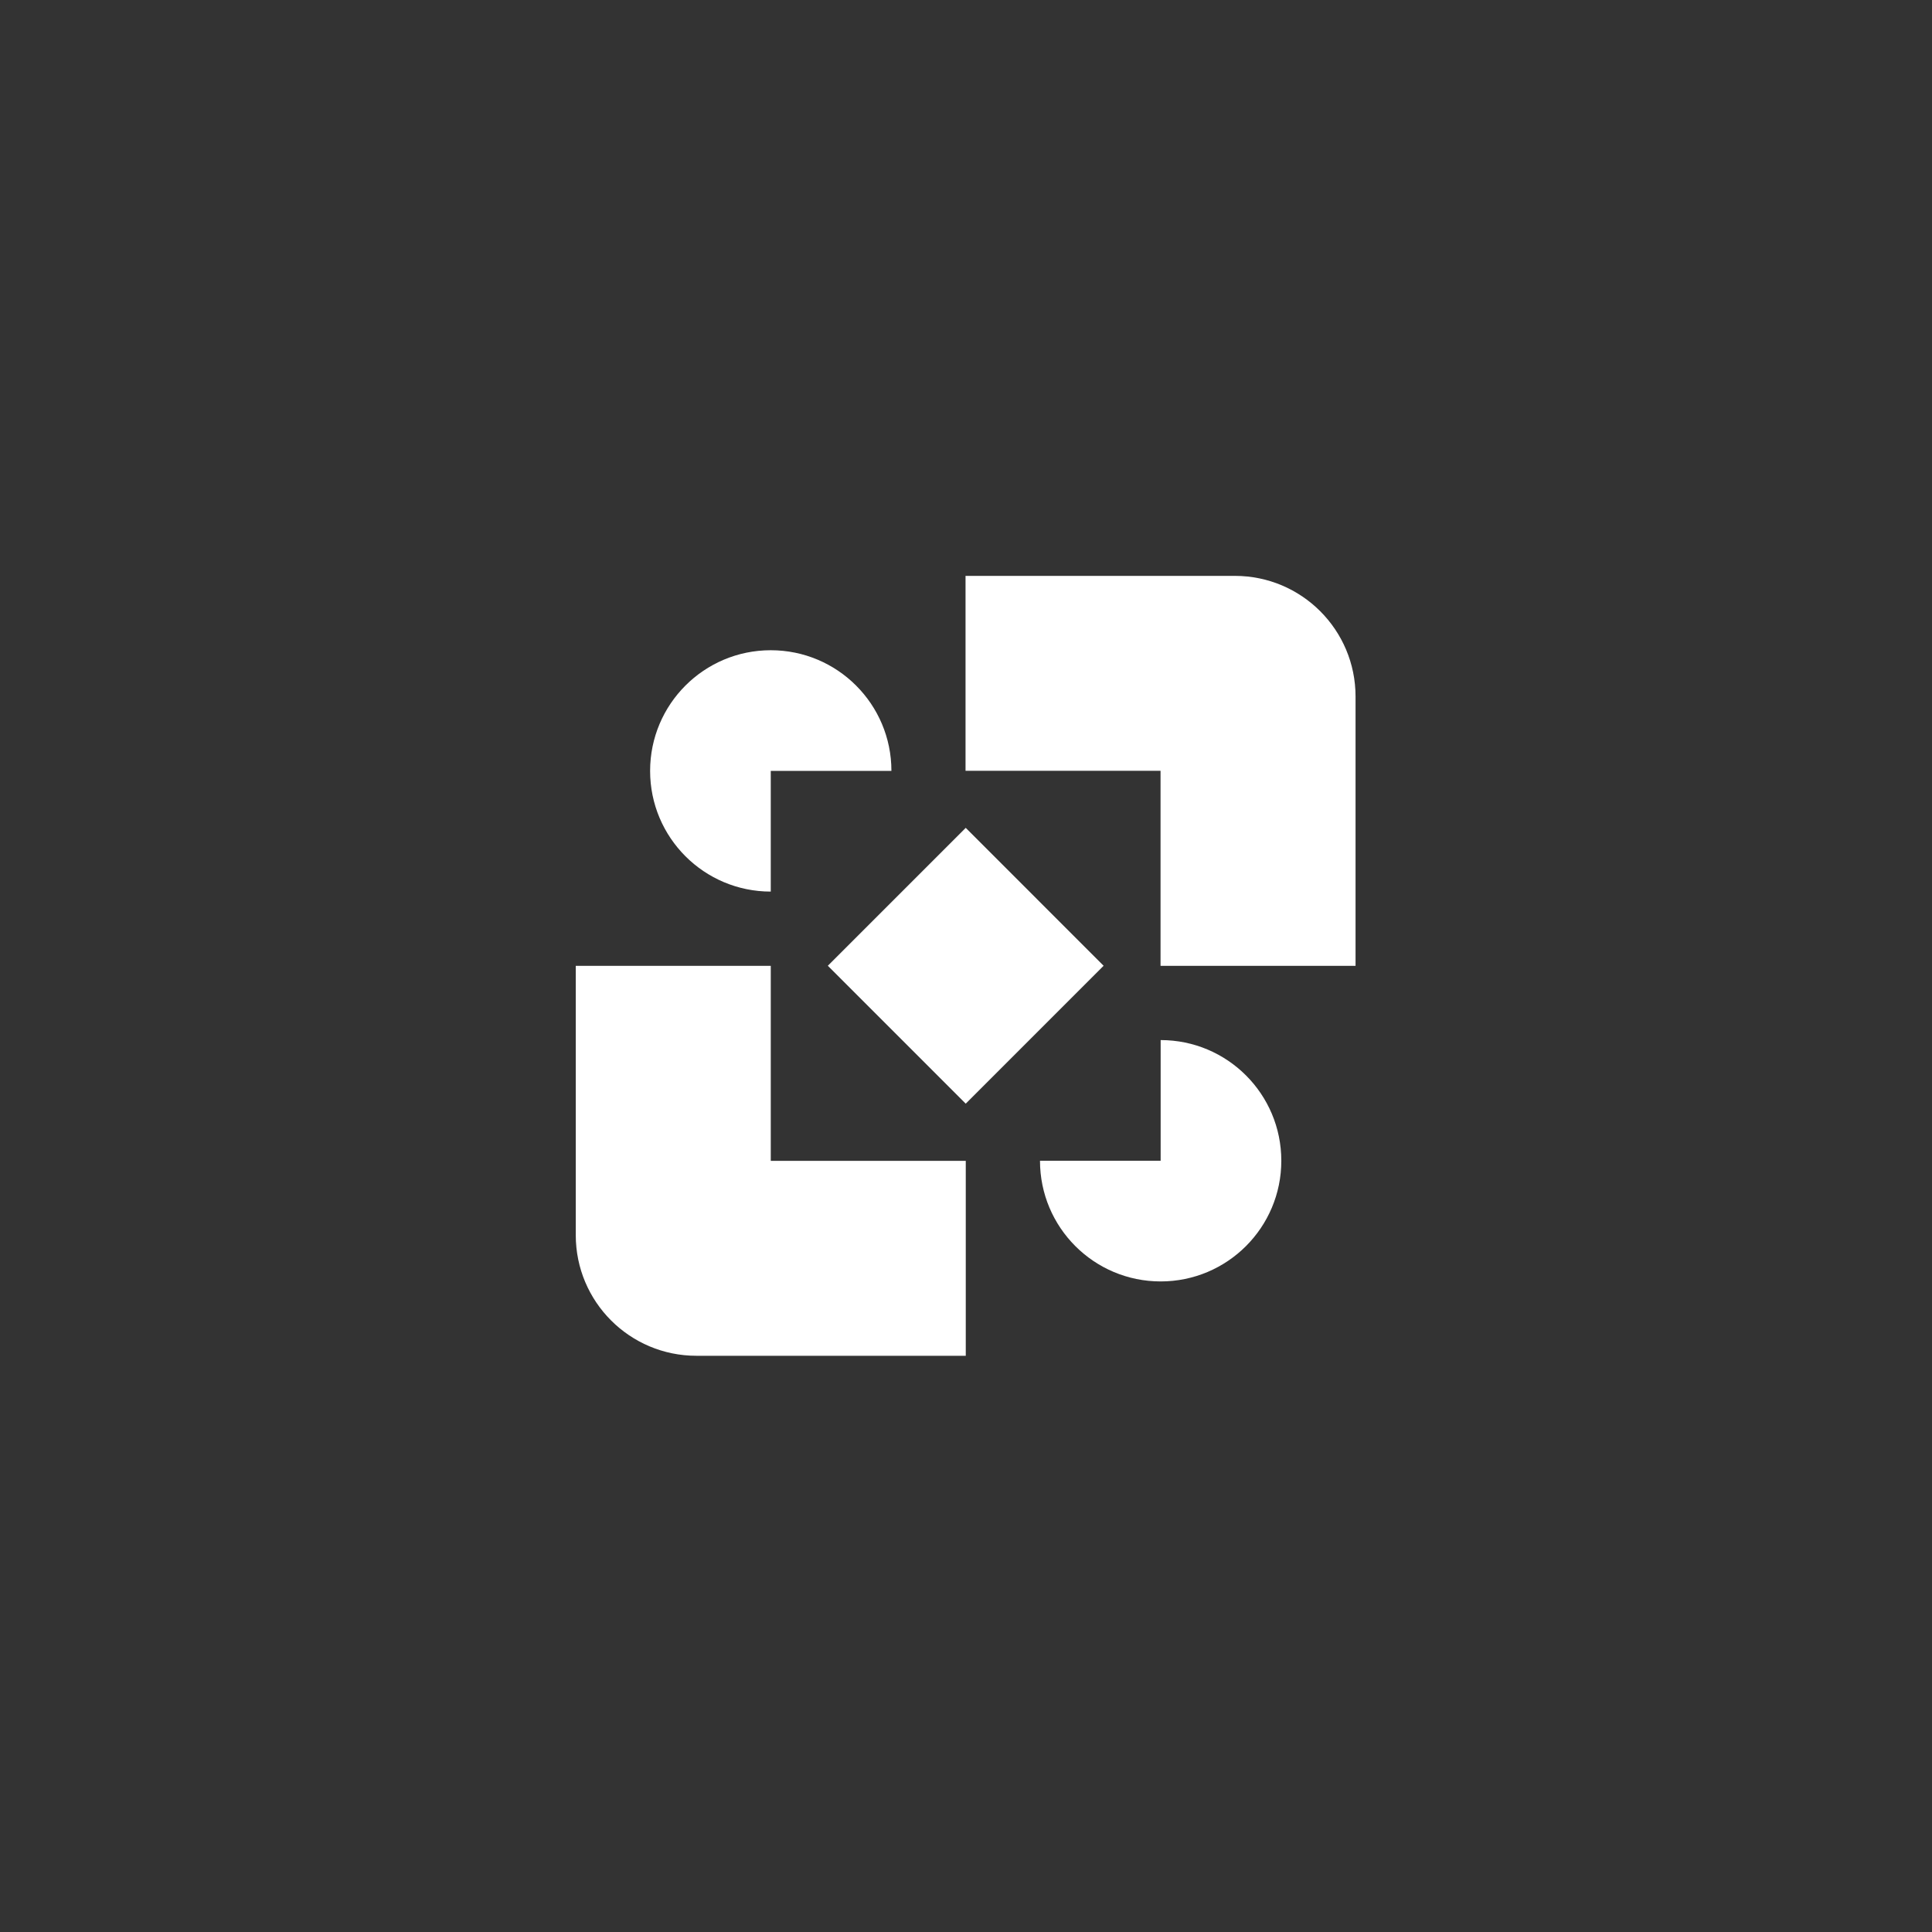
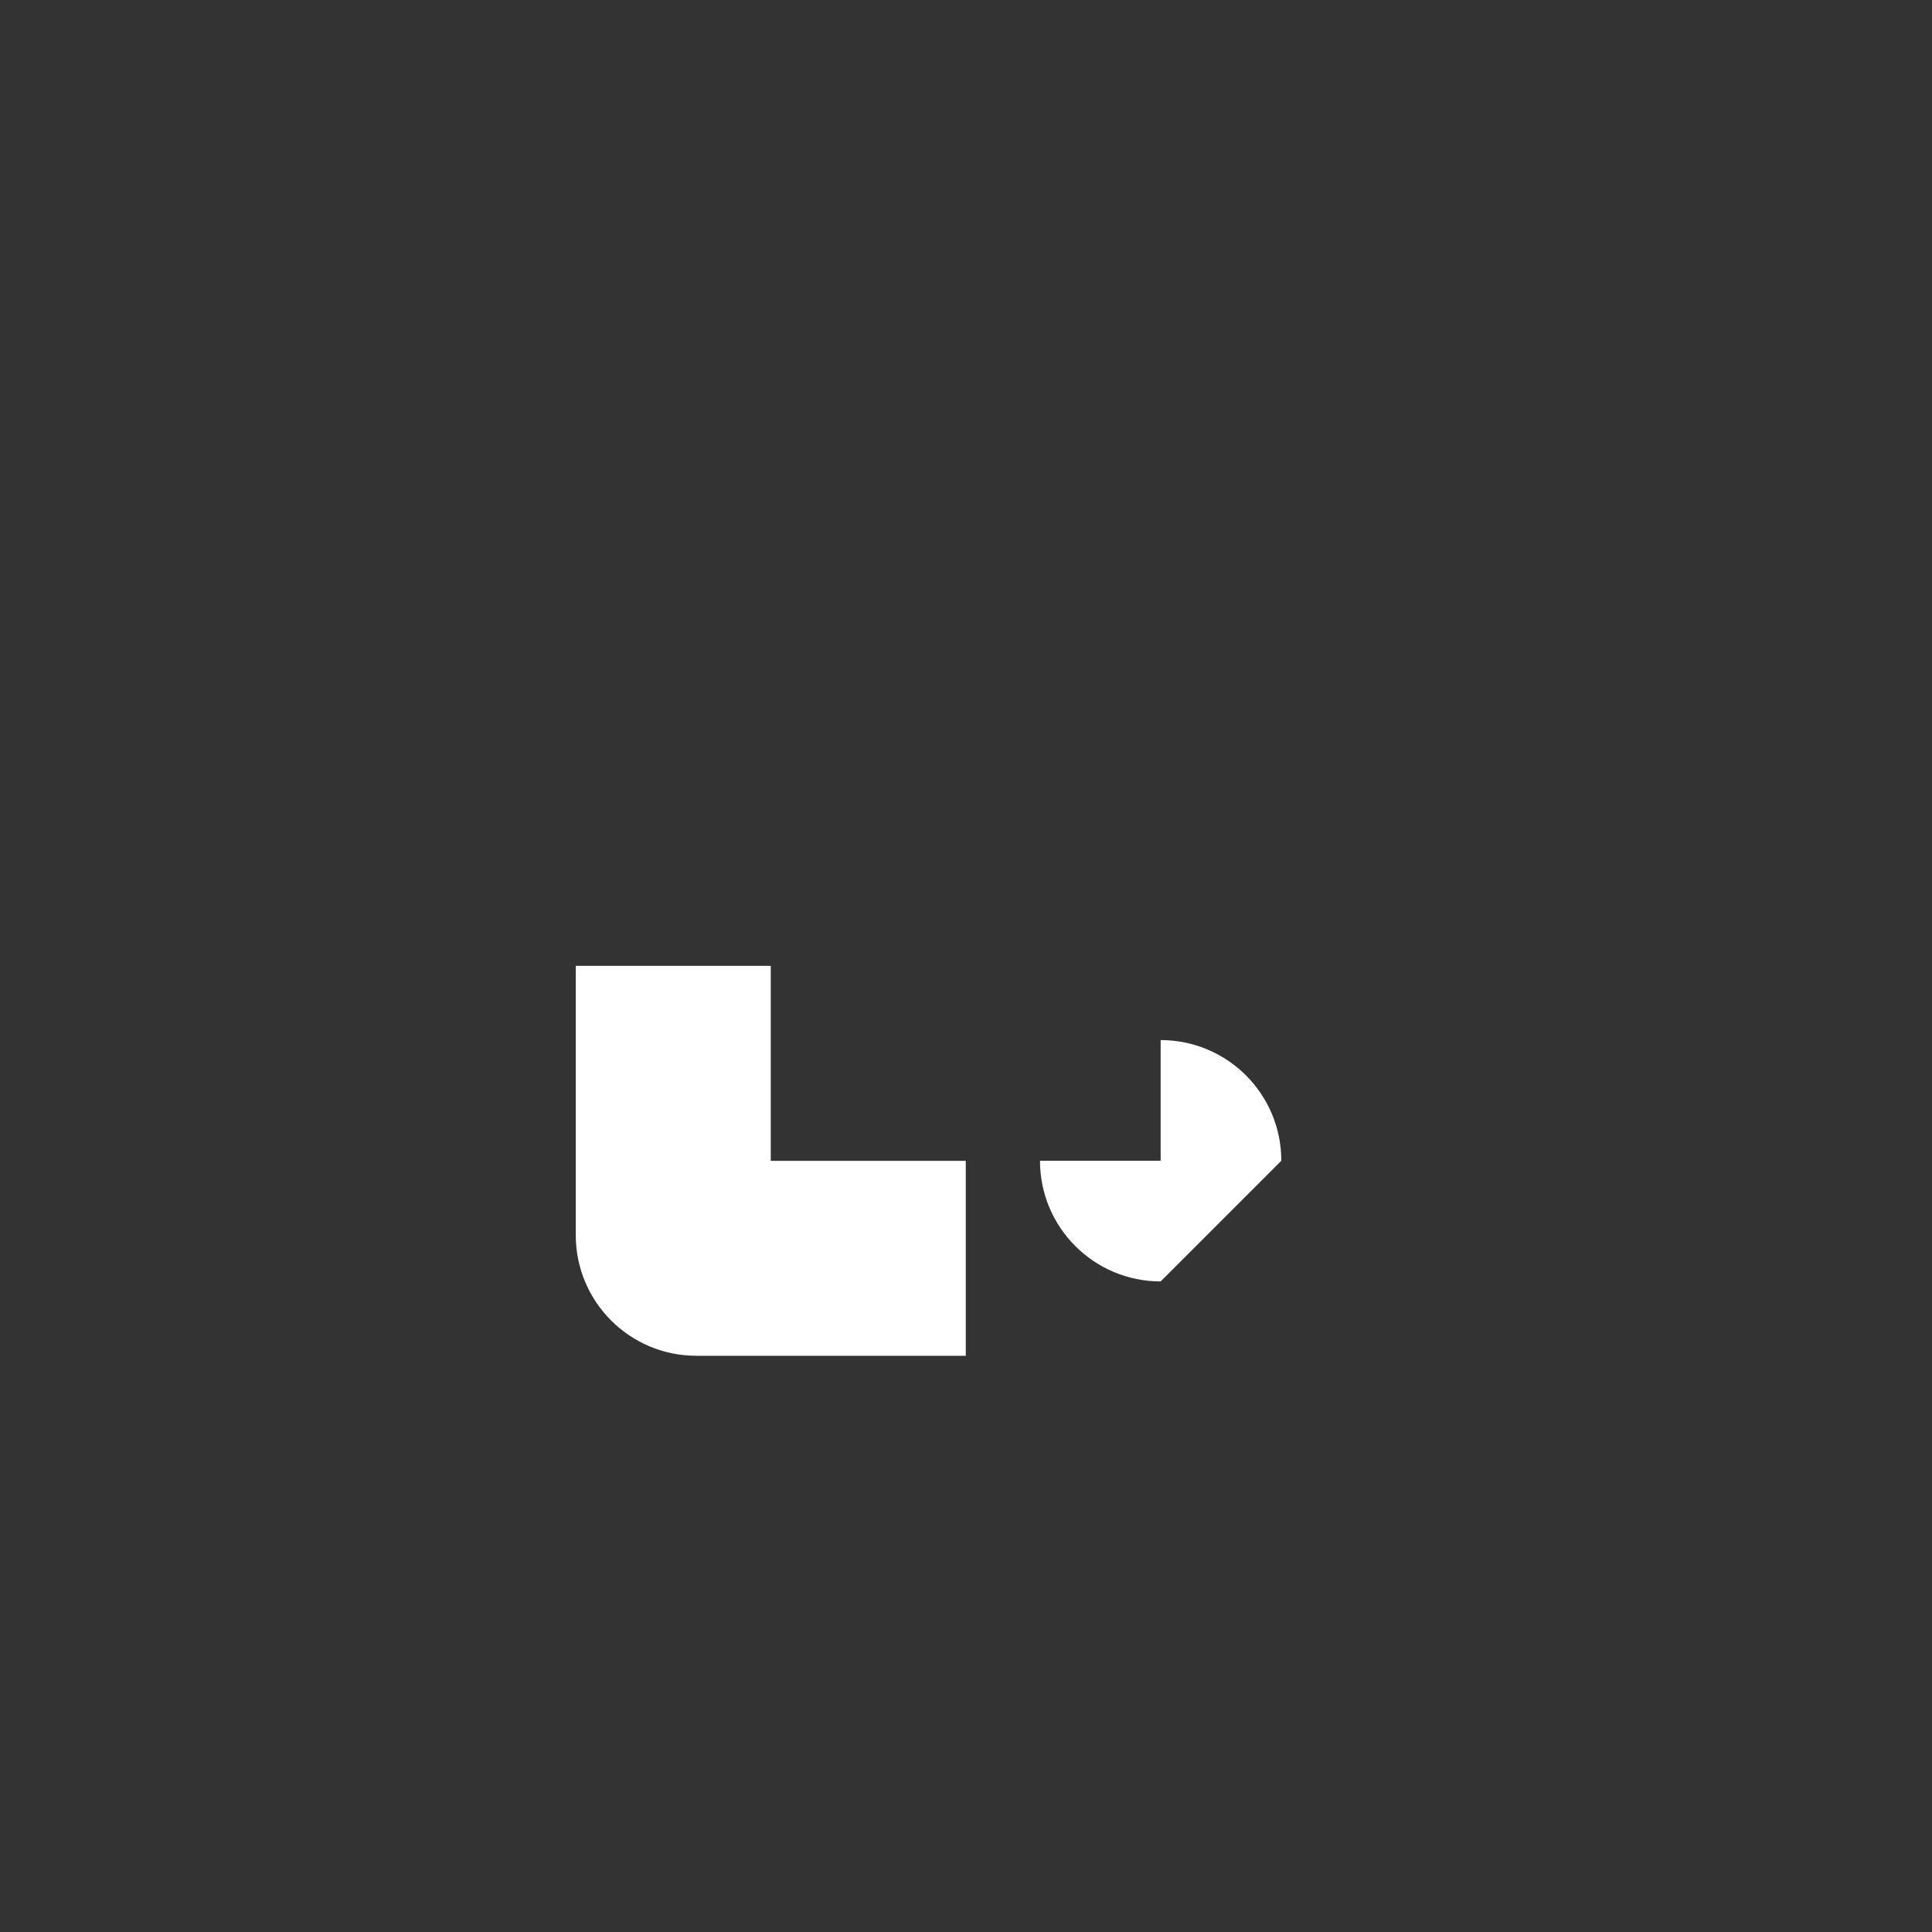
<svg xmlns="http://www.w3.org/2000/svg" width="200px" height="200px" viewBox="0 0 200 200" fill="none" aria-hidden="true">
  <rect x="0" y="0" width="200" height="200" fill="#333333" stroke="none" />
  <defs>
    <linearGradient class="cerosgradient" data-cerosgradient="true" id="CerosGradient_id5f2568a66" gradientUnits="userSpaceOnUse" x1="50%" y1="100%" x2="50%" y2="0%">
      <stop offset="0%" stop-color="#d1d1d1" />
      <stop offset="100%" stop-color="#d1d1d1" />
    </linearGradient>
    <linearGradient />
  </defs>
-   <path fill-rule="evenodd" clip-rule="evenodd" d="M99.964 59.615H127.835C134.737 59.615 140.326 65.204 140.326 72.107V99.983H120.139V79.793H99.952V59.603L99.964 59.615Z" fill="white" />
-   <path d="M99.972 85.699L85.697 99.975L99.972 114.252L114.246 99.975L99.972 85.699Z" fill="white" />
-   <path fill-rule="evenodd" clip-rule="evenodd" d="M120.15 132.653C113.249 132.653 107.66 127.063 107.66 120.16H120.15V107.668C127.052 107.668 132.641 113.258 132.641 120.16C132.641 127.063 127.052 132.653 120.15 132.653Z" fill="white" />
-   <path fill-rule="evenodd" clip-rule="evenodd" d="M79.789 67.312C86.691 67.312 92.279 72.902 92.279 79.805H79.789V92.297C72.888 92.297 67.299 86.707 67.299 79.805C67.299 72.902 72.888 67.312 79.789 67.312Z" fill="white" />
+   <path fill-rule="evenodd" clip-rule="evenodd" d="M120.15 132.653C113.249 132.653 107.66 127.063 107.66 120.16H120.15V107.668C127.052 107.668 132.641 113.258 132.641 120.16Z" fill="white" />
  <path fill-rule="evenodd" clip-rule="evenodd" d="M99.964 140.35H72.093C65.192 140.35 59.603 134.761 59.603 127.858V99.983H79.79V120.172H99.976V140.362L99.964 140.35Z" fill="white" />
</svg>